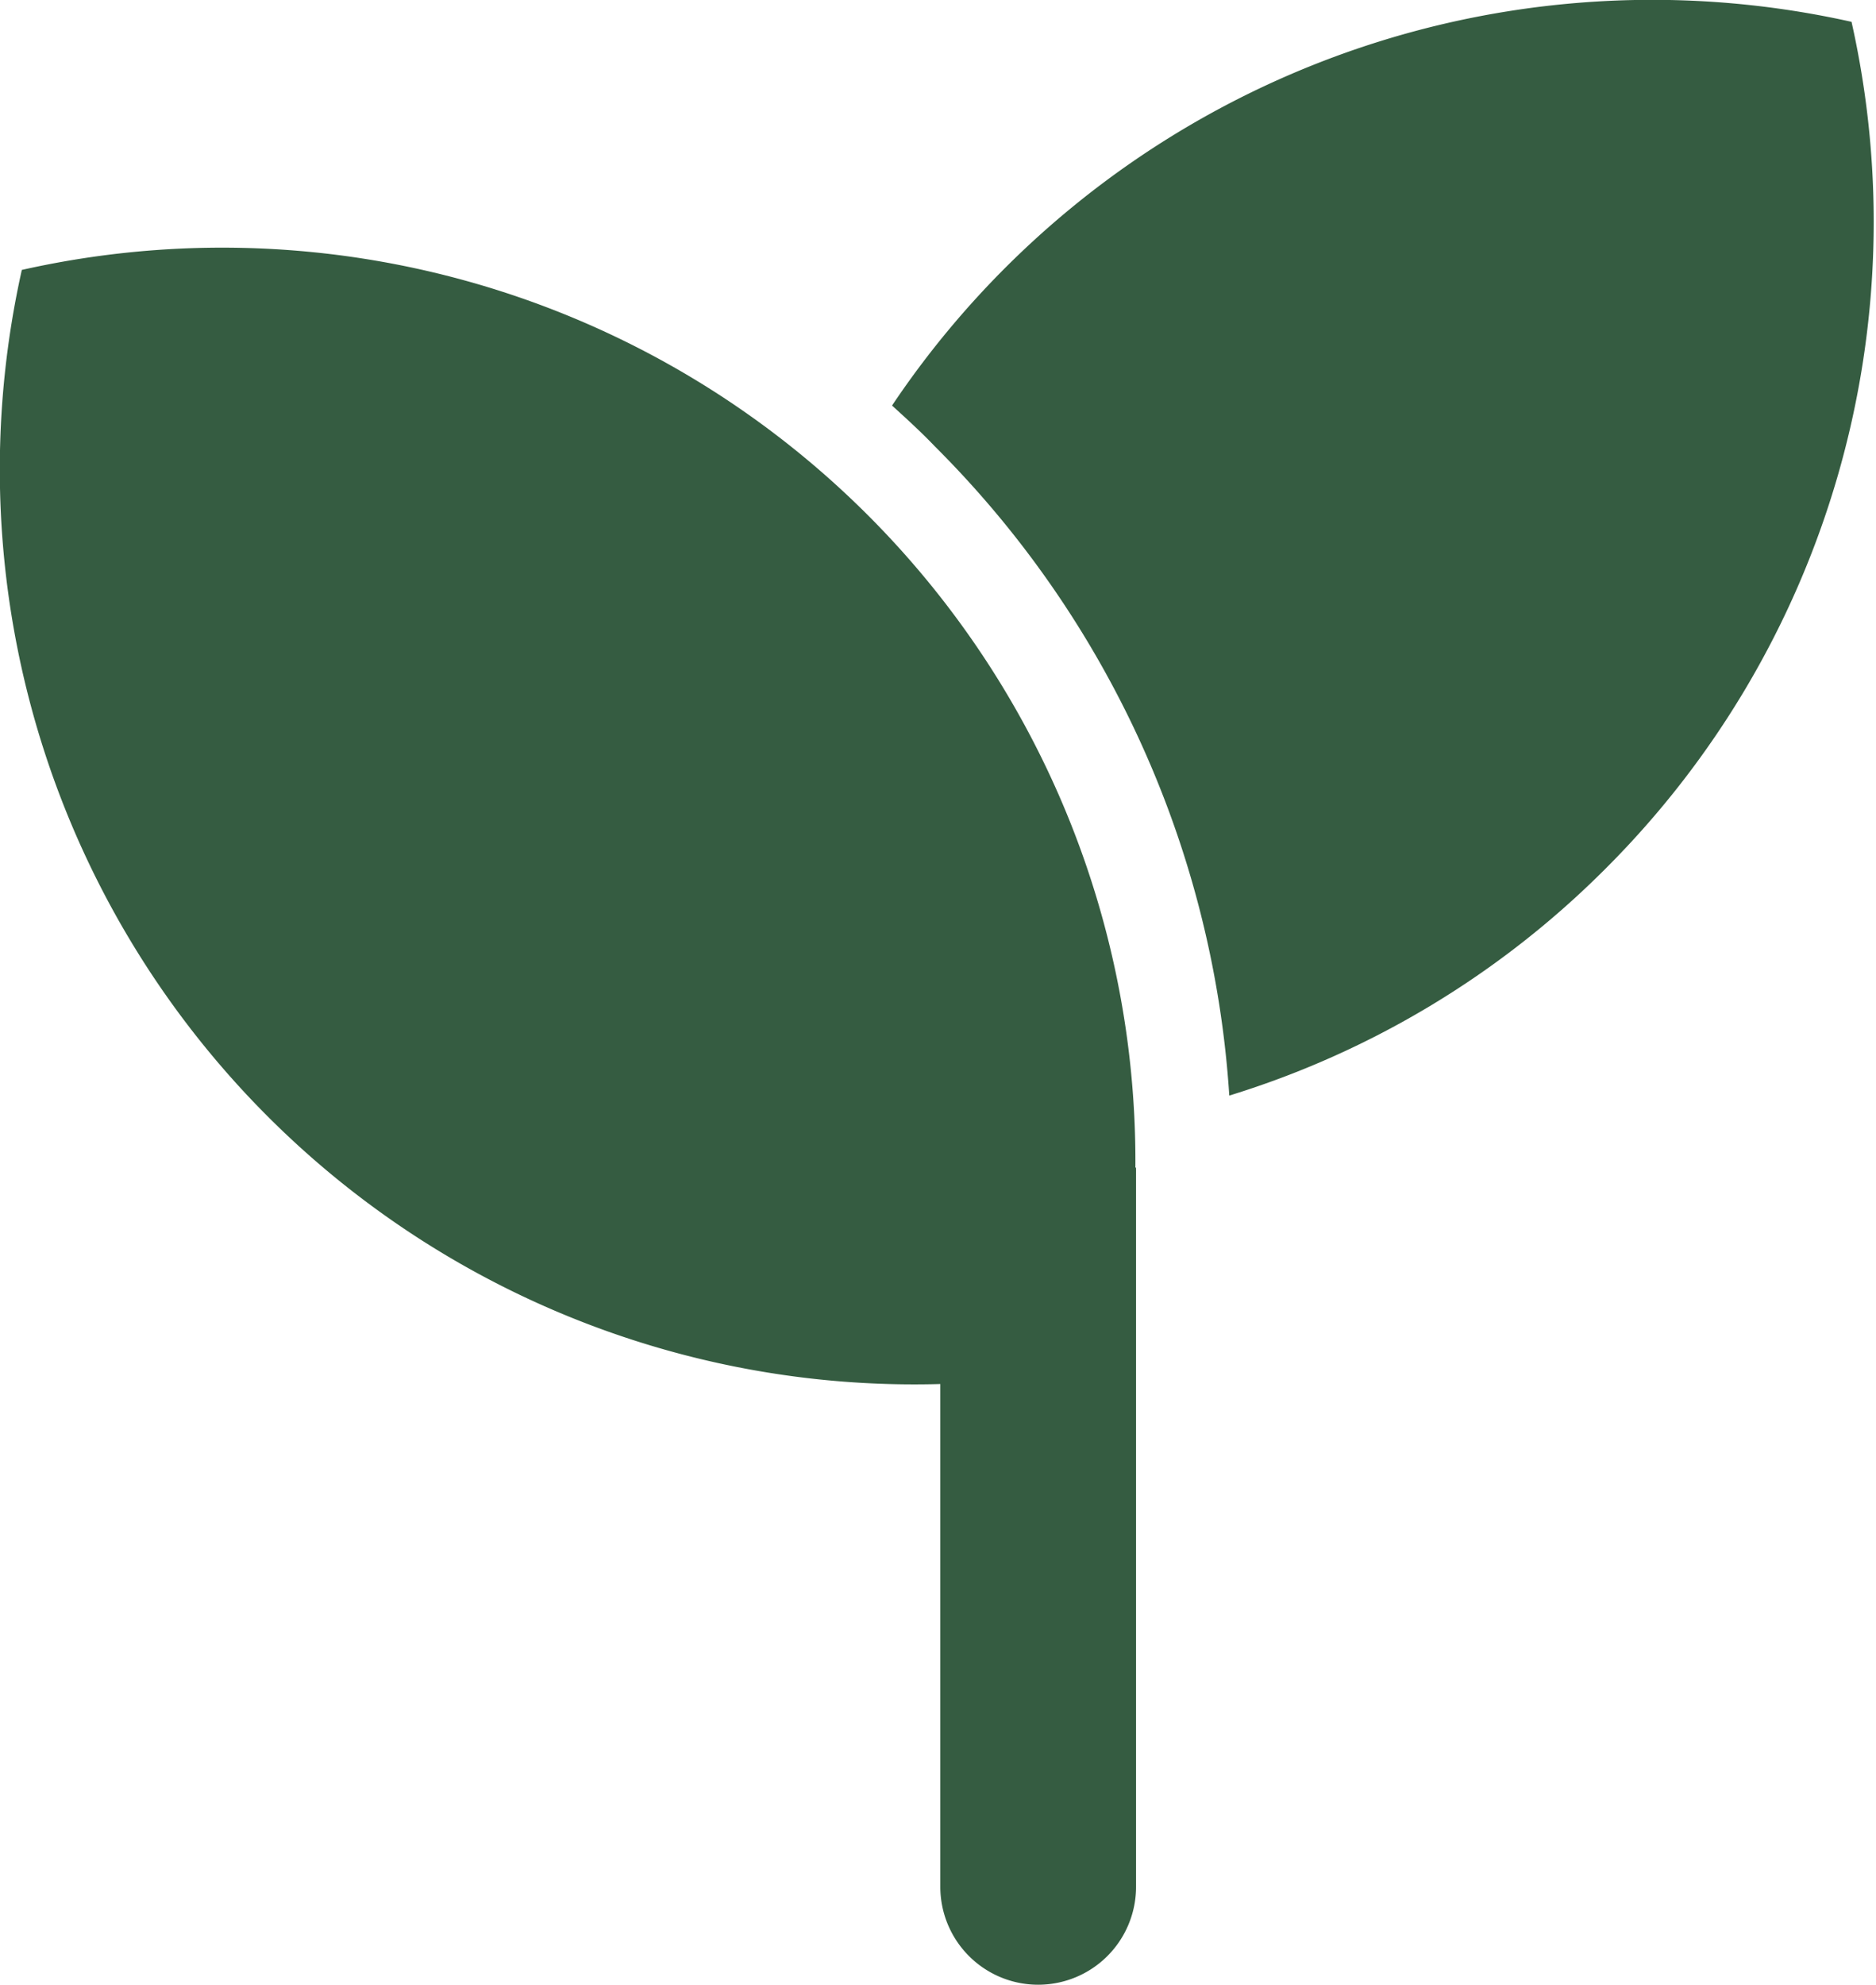
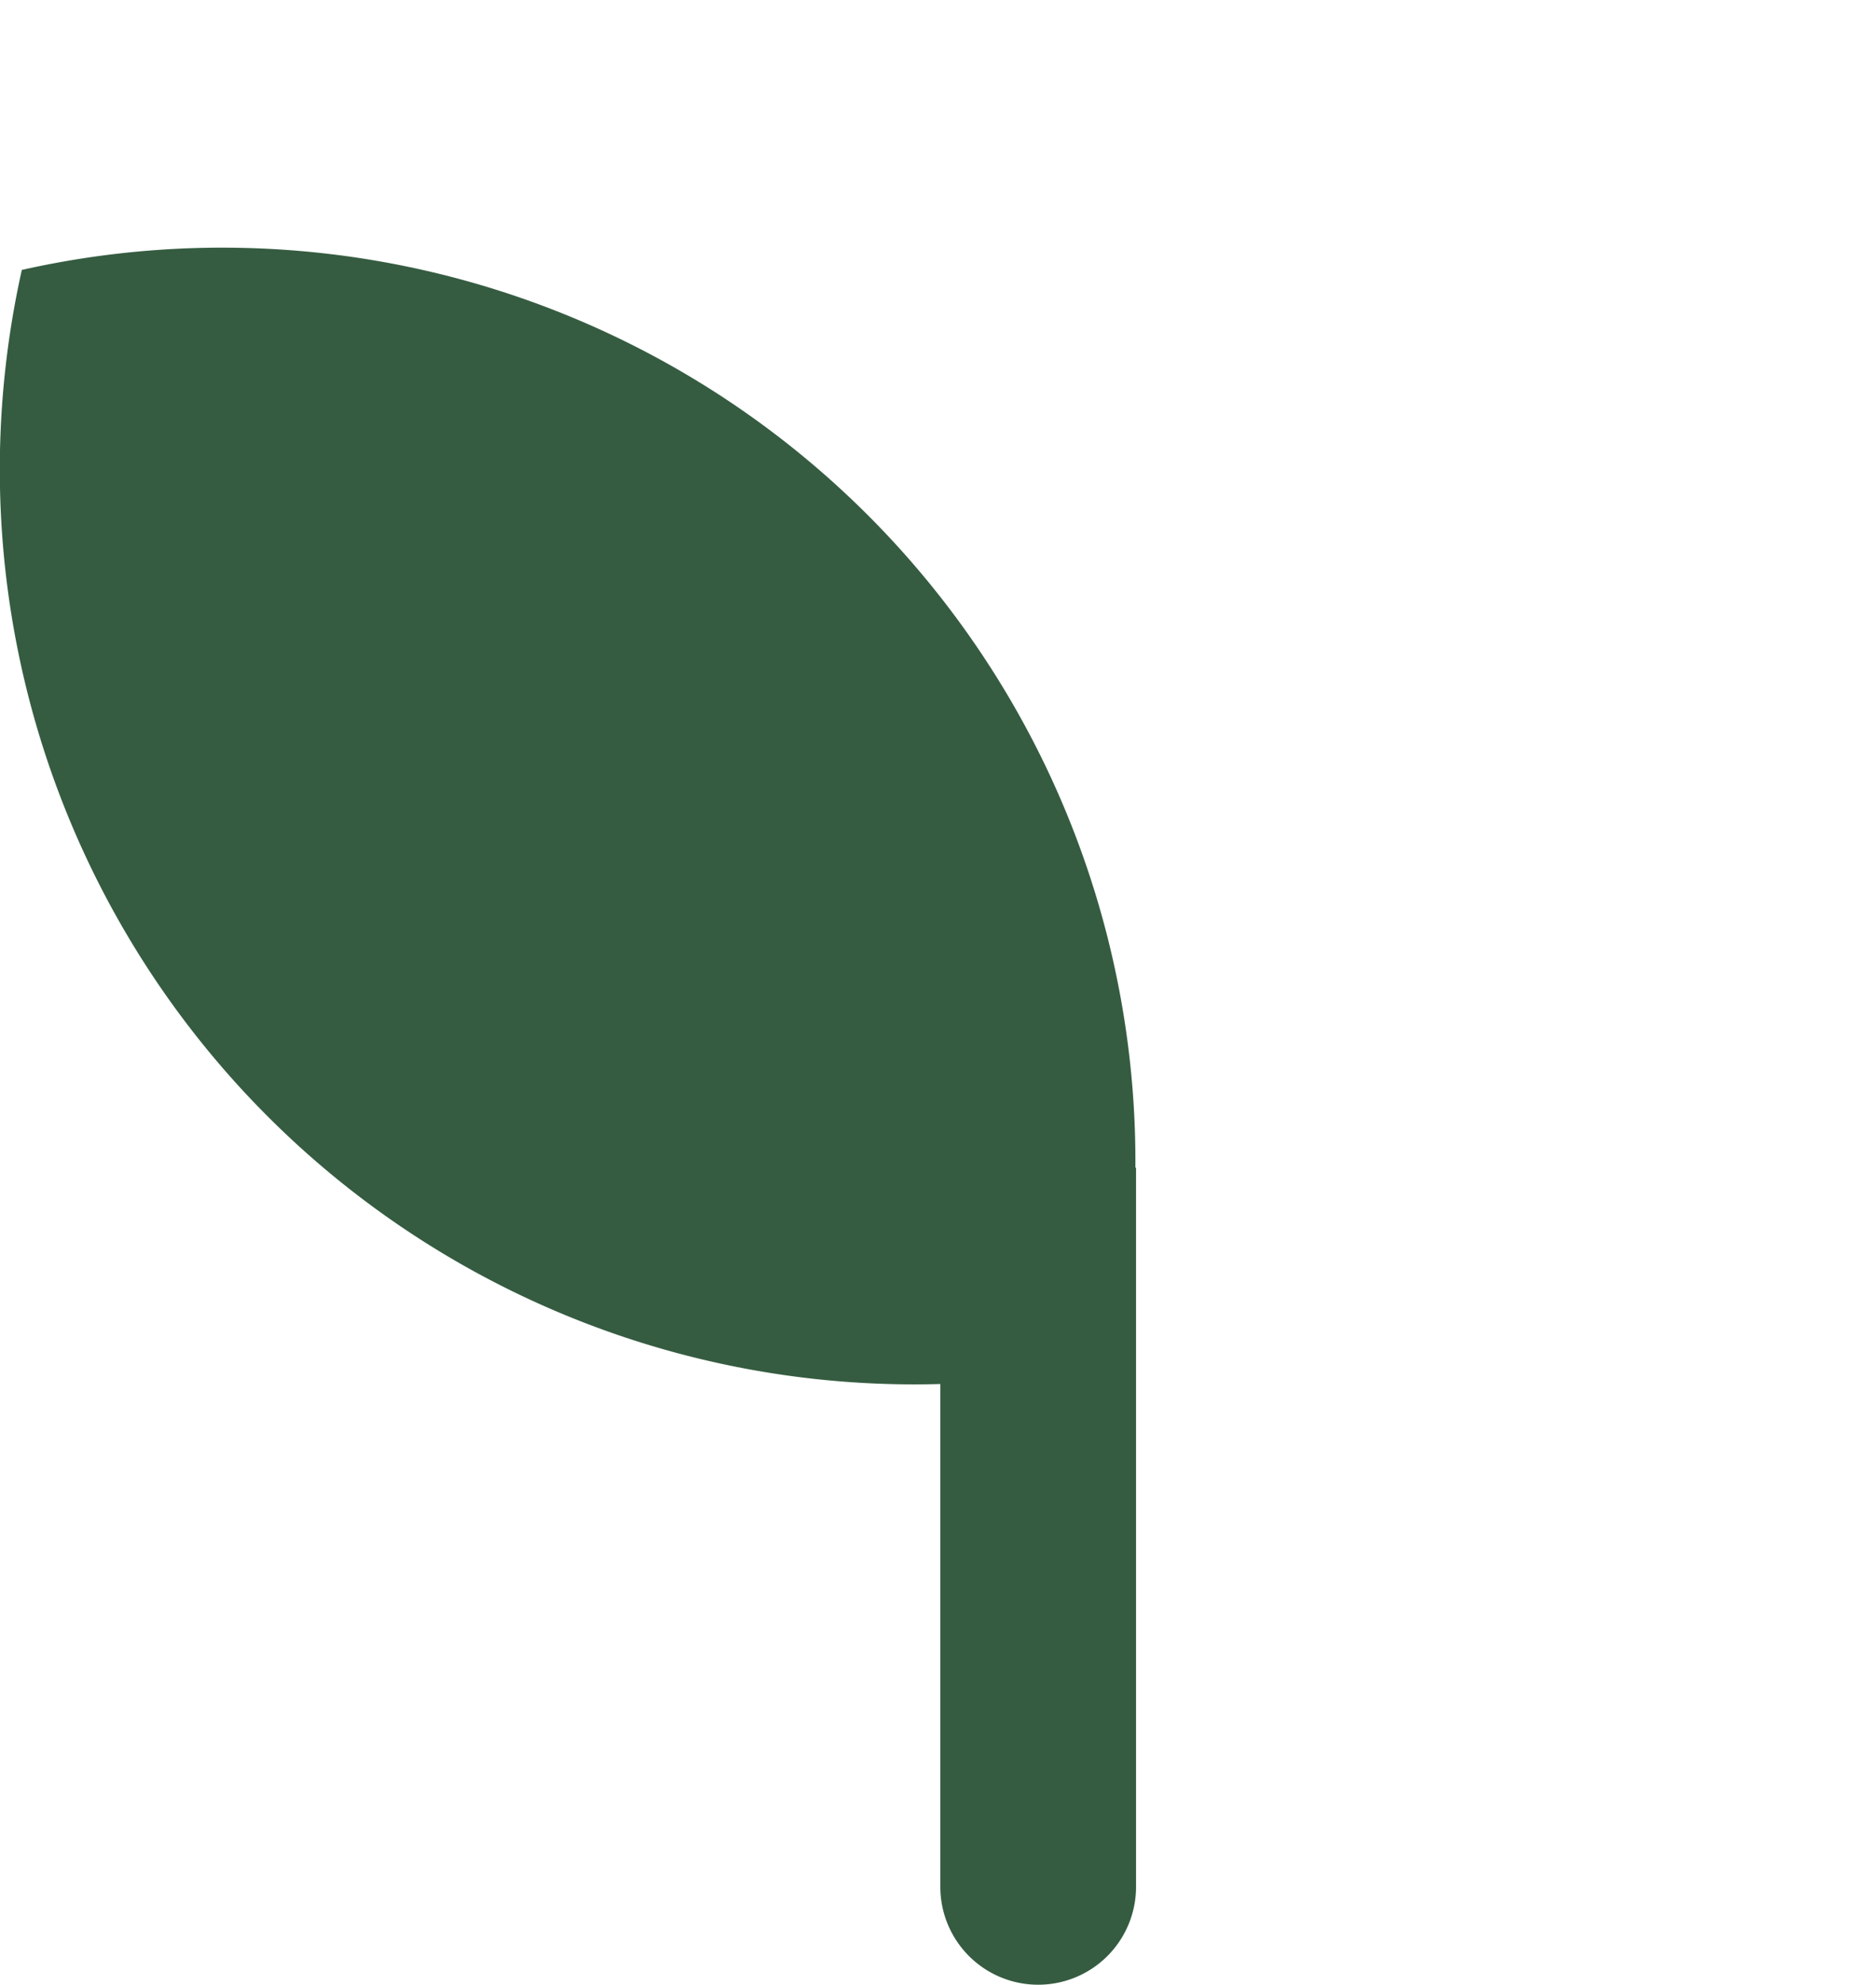
<svg xmlns="http://www.w3.org/2000/svg" viewBox="0 0 28.37 30">
  <defs>
    <style>
      .cls-1 {
        fill: #355c41;
      }
    </style>
  </defs>
  <g id="Layer_2" data-name="Layer 2">
    <g id="Layer_1-2" data-name="Layer 1">
      <g>
-         <path class="cls-1" d="M28,.33a13.84,13.84,0,0,0-14.51,5.8c.22.2.44.4.65.62a15.24,15.24,0,0,1,4.45,9.81,13.74,13.74,0,0,0,5.69-3.43A13.81,13.81,0,0,0,28,.33Z" />
        <path class="cls-1" d="M17.17,17.65A13.81,13.81,0,0,0,.33,4.08,13.83,13.83,0,0,0,14.22,20.92v7.6A1.48,1.48,0,0,0,15.7,30h0a1.48,1.48,0,0,0,1.48-1.48V17.65Z" />
      </g>
    </g>
  </g>
</svg>